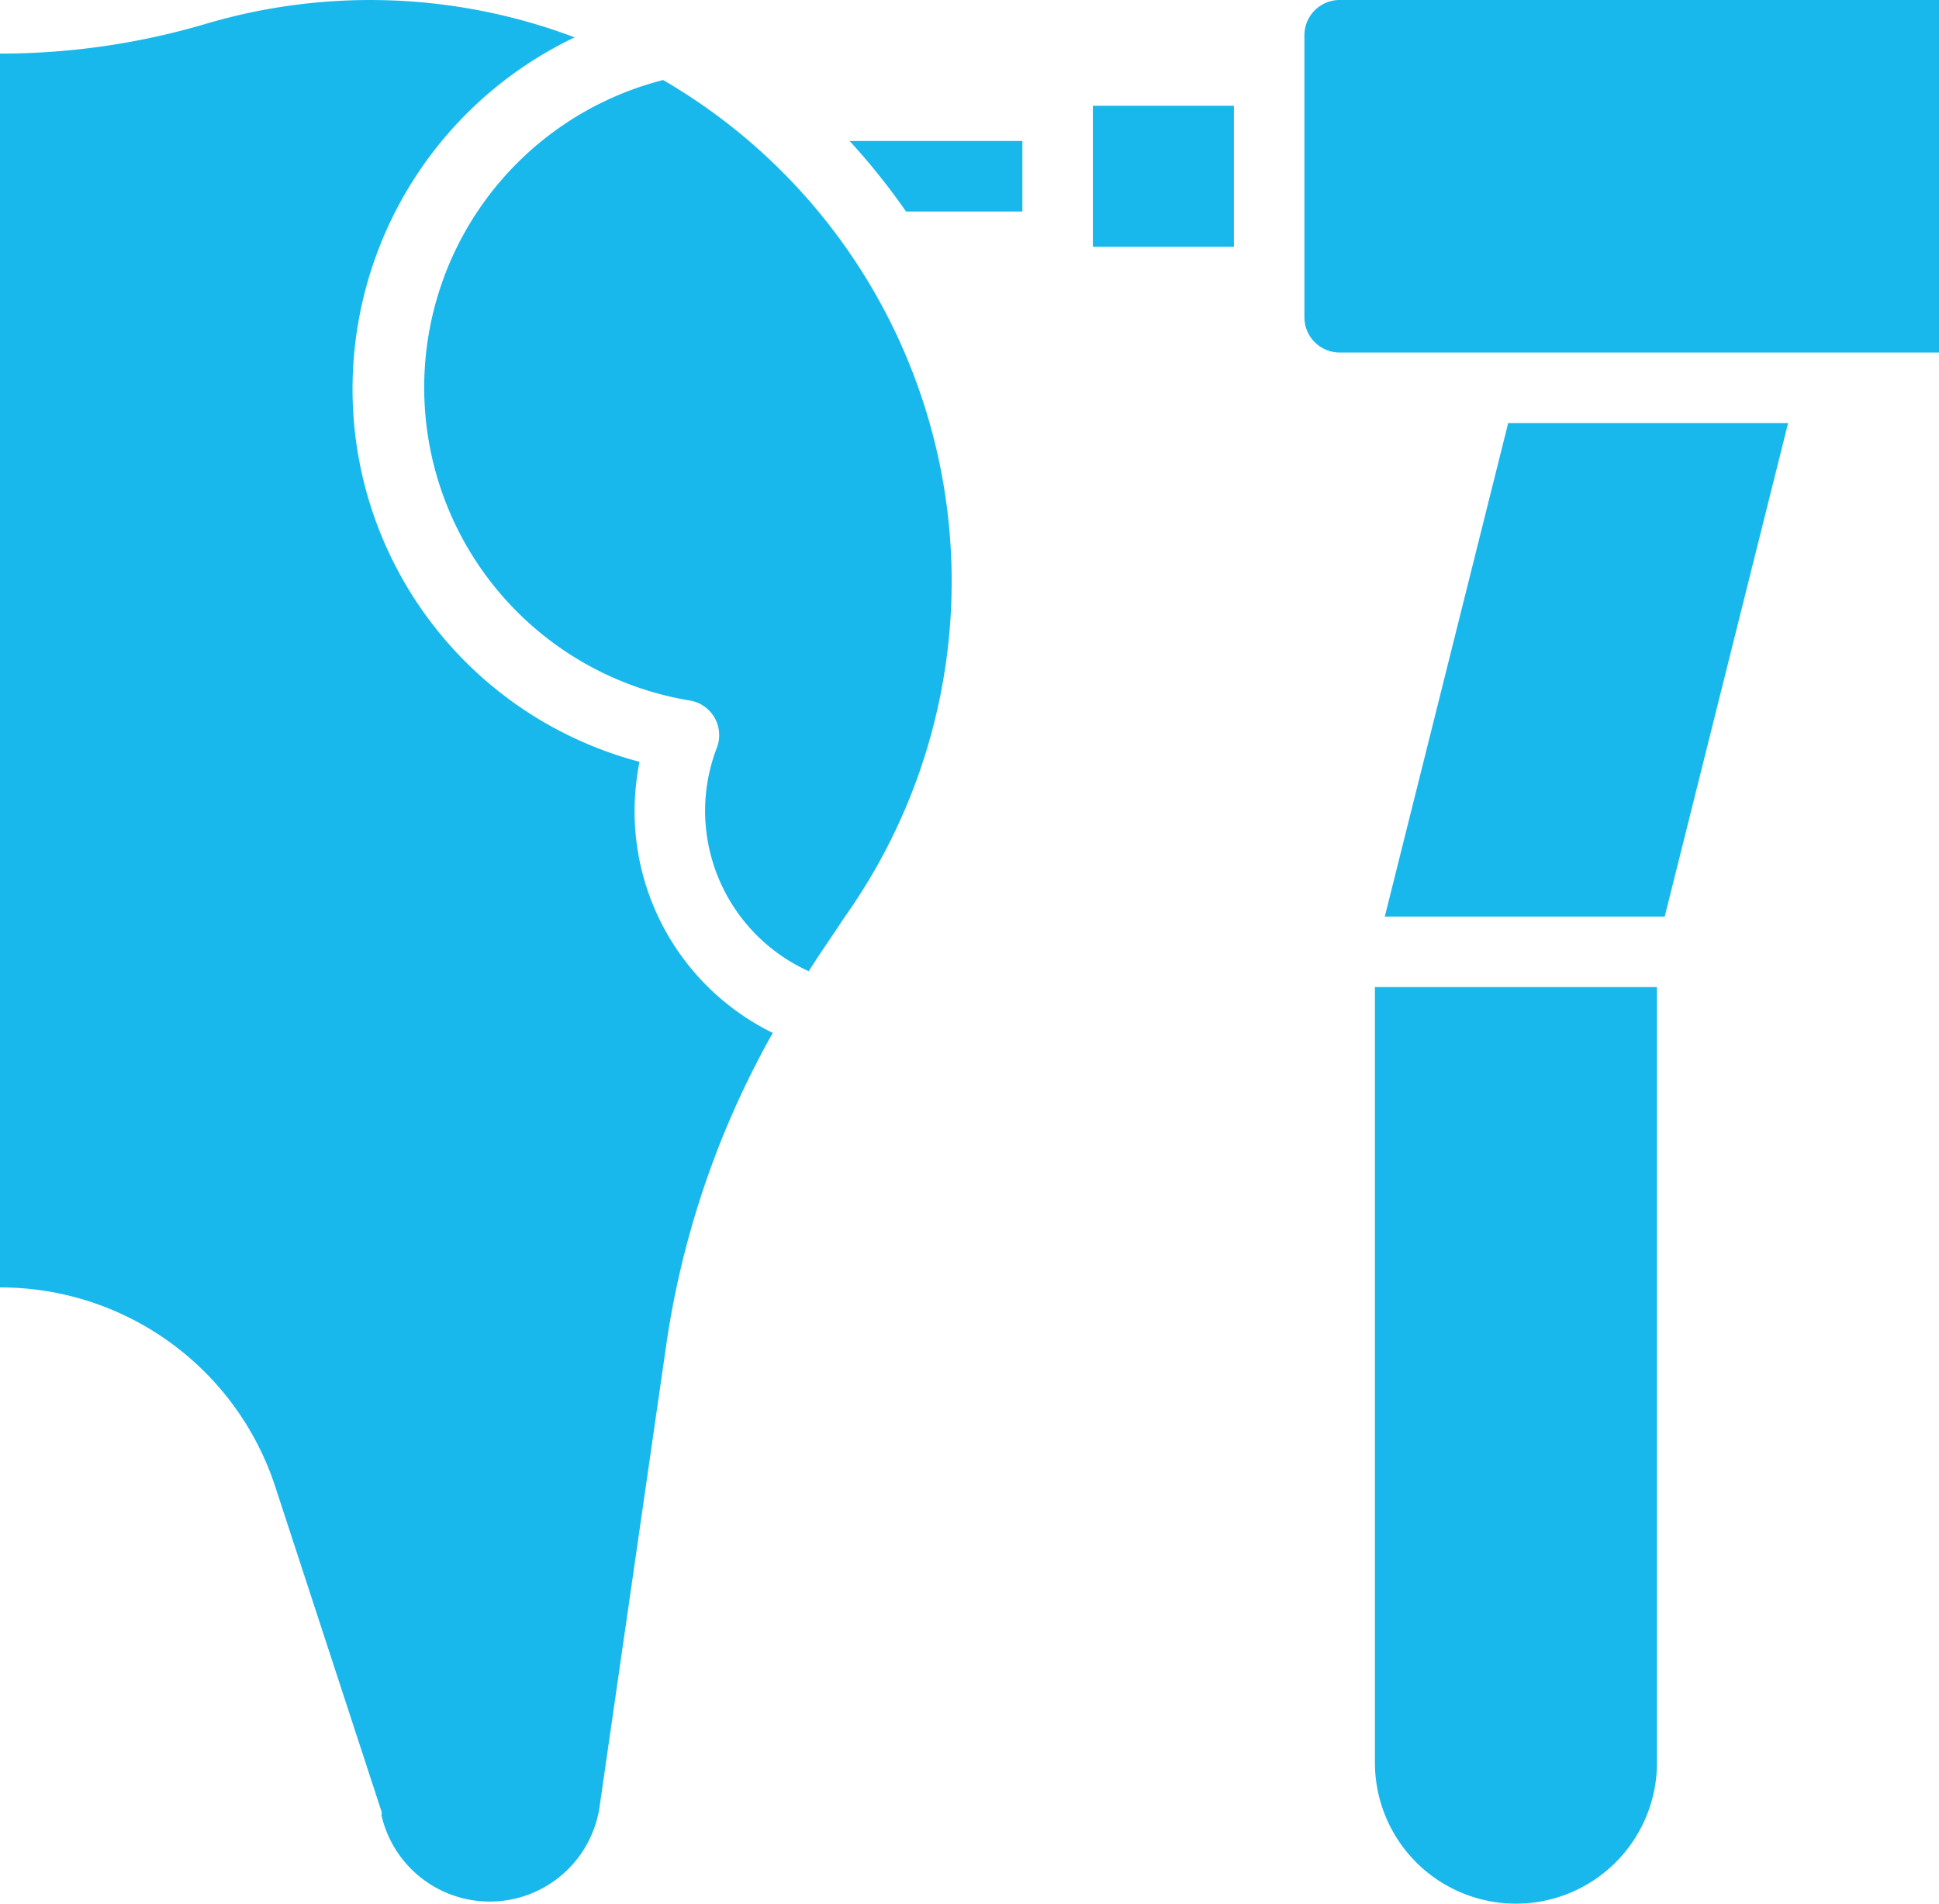
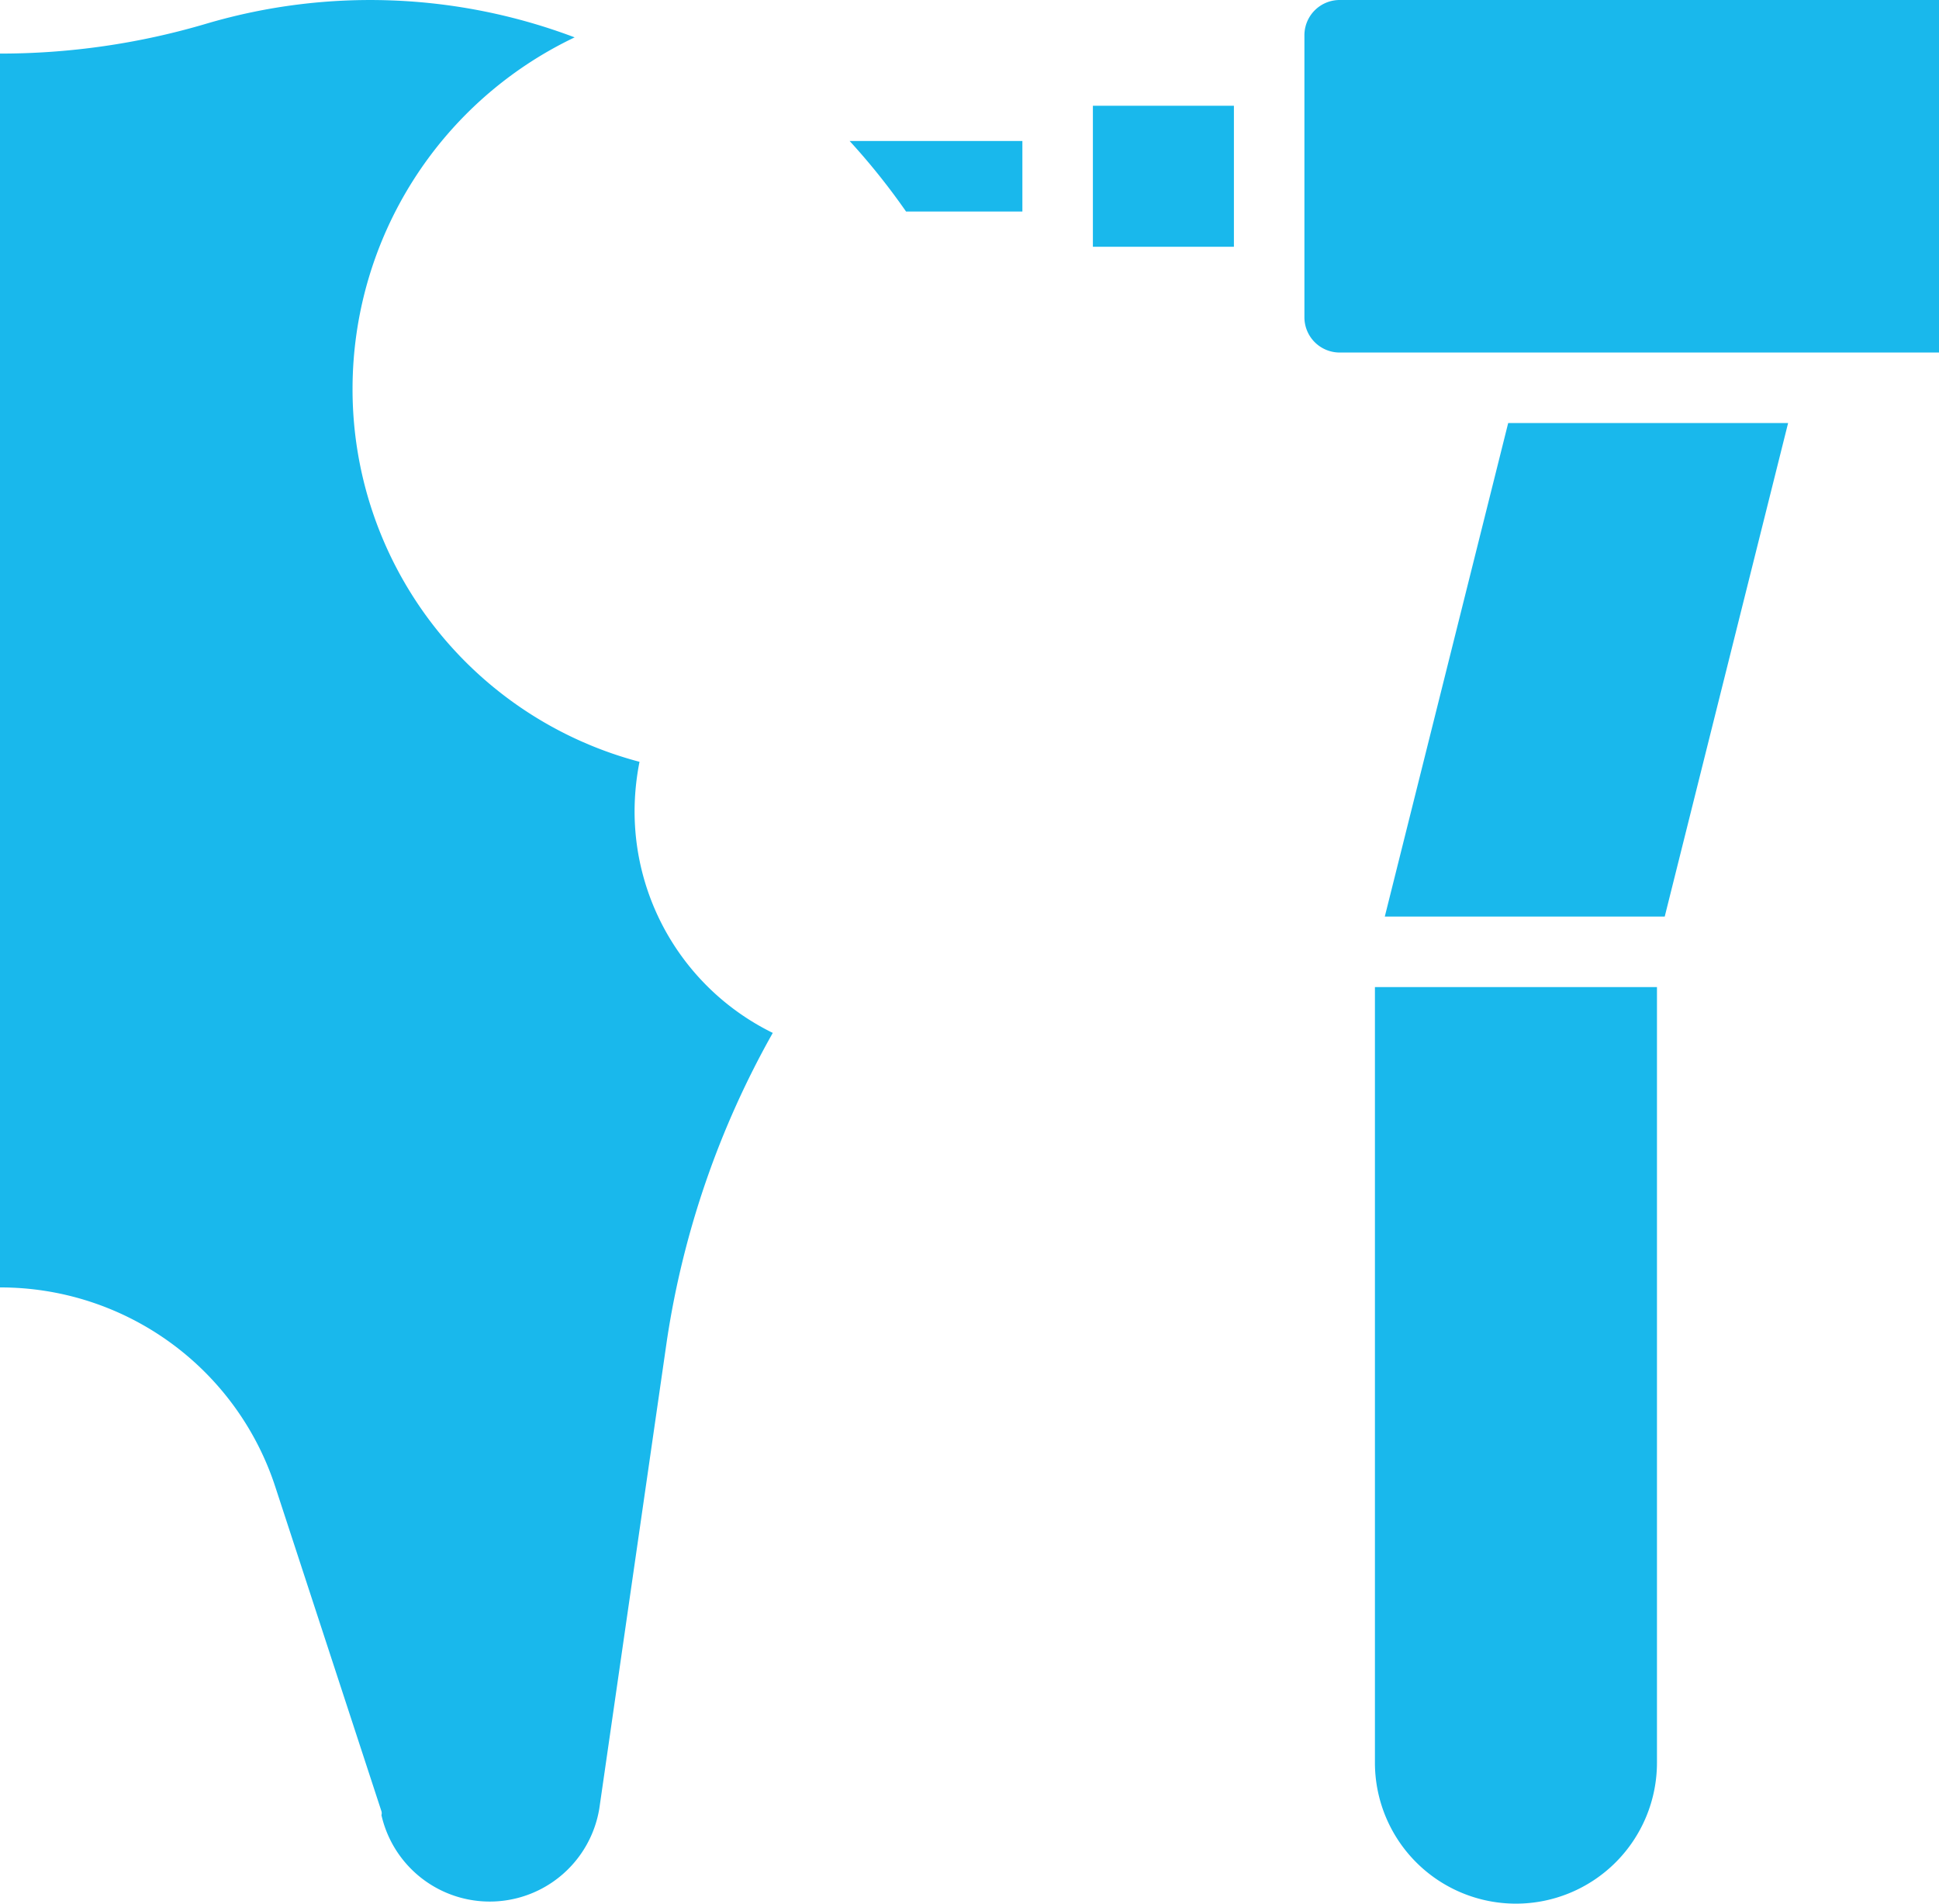
<svg xmlns="http://www.w3.org/2000/svg" viewBox="0 0 55 54">
  <defs>
    <style>.cls-1{fill:#19b8ec;}</style>
  </defs>
  <title>dolgu</title>
  <g id="Layer_2" data-name="Layer 2">
    <g id="Layer_1-2" data-name="Layer 1">
      <path class="cls-1" d="M38,10H55V0H38a1,1,0,0,0-1,1V9A1,1,0,0,0,38,10Z" />
      <polygon class="cls-1" points="47.22 26 50.72 12 42.78 12 39.28 26 47.22 26" />
      <path class="cls-1" d="M47,28H39V50a4,4,0,0,0,8,0Z" />
      <rect class="cls-1" x="31" y="3" width="4" height="4" />
      <path class="cls-1" d="M18,23a7.28,7.28,0,0,1,.14-1.39A10.93,10.93,0,0,1,10,11a11.05,11.05,0,0,1,6.3-9.94A16.41,16.41,0,0,0,5.86.67,20.57,20.57,0,0,1,0,1.52v35a8.2,8.2,0,0,1,7.82,5.69l3,9.17a.2.2,0,0,1,0,.11A3.15,3.15,0,0,0,17,51.3L18.92,38a25.48,25.48,0,0,1,3-8.7A7,7,0,0,1,18,23Z" />
-       <path class="cls-1" d="M20,23a5,5,0,0,0,2.94,4.55c.34-.54.67-1,1-1.51A16.45,16.45,0,0,0,18.81,2.27a9,9,0,0,0,.75,17.6,1,1,0,0,1,.71.49,1,1,0,0,1,.06.86A5,5,0,0,0,20,23Z" />
      <path class="cls-1" d="M24.1,4a19.2,19.2,0,0,1,1.6,2H29V4Z" />
    </g>
  </g>
</svg>